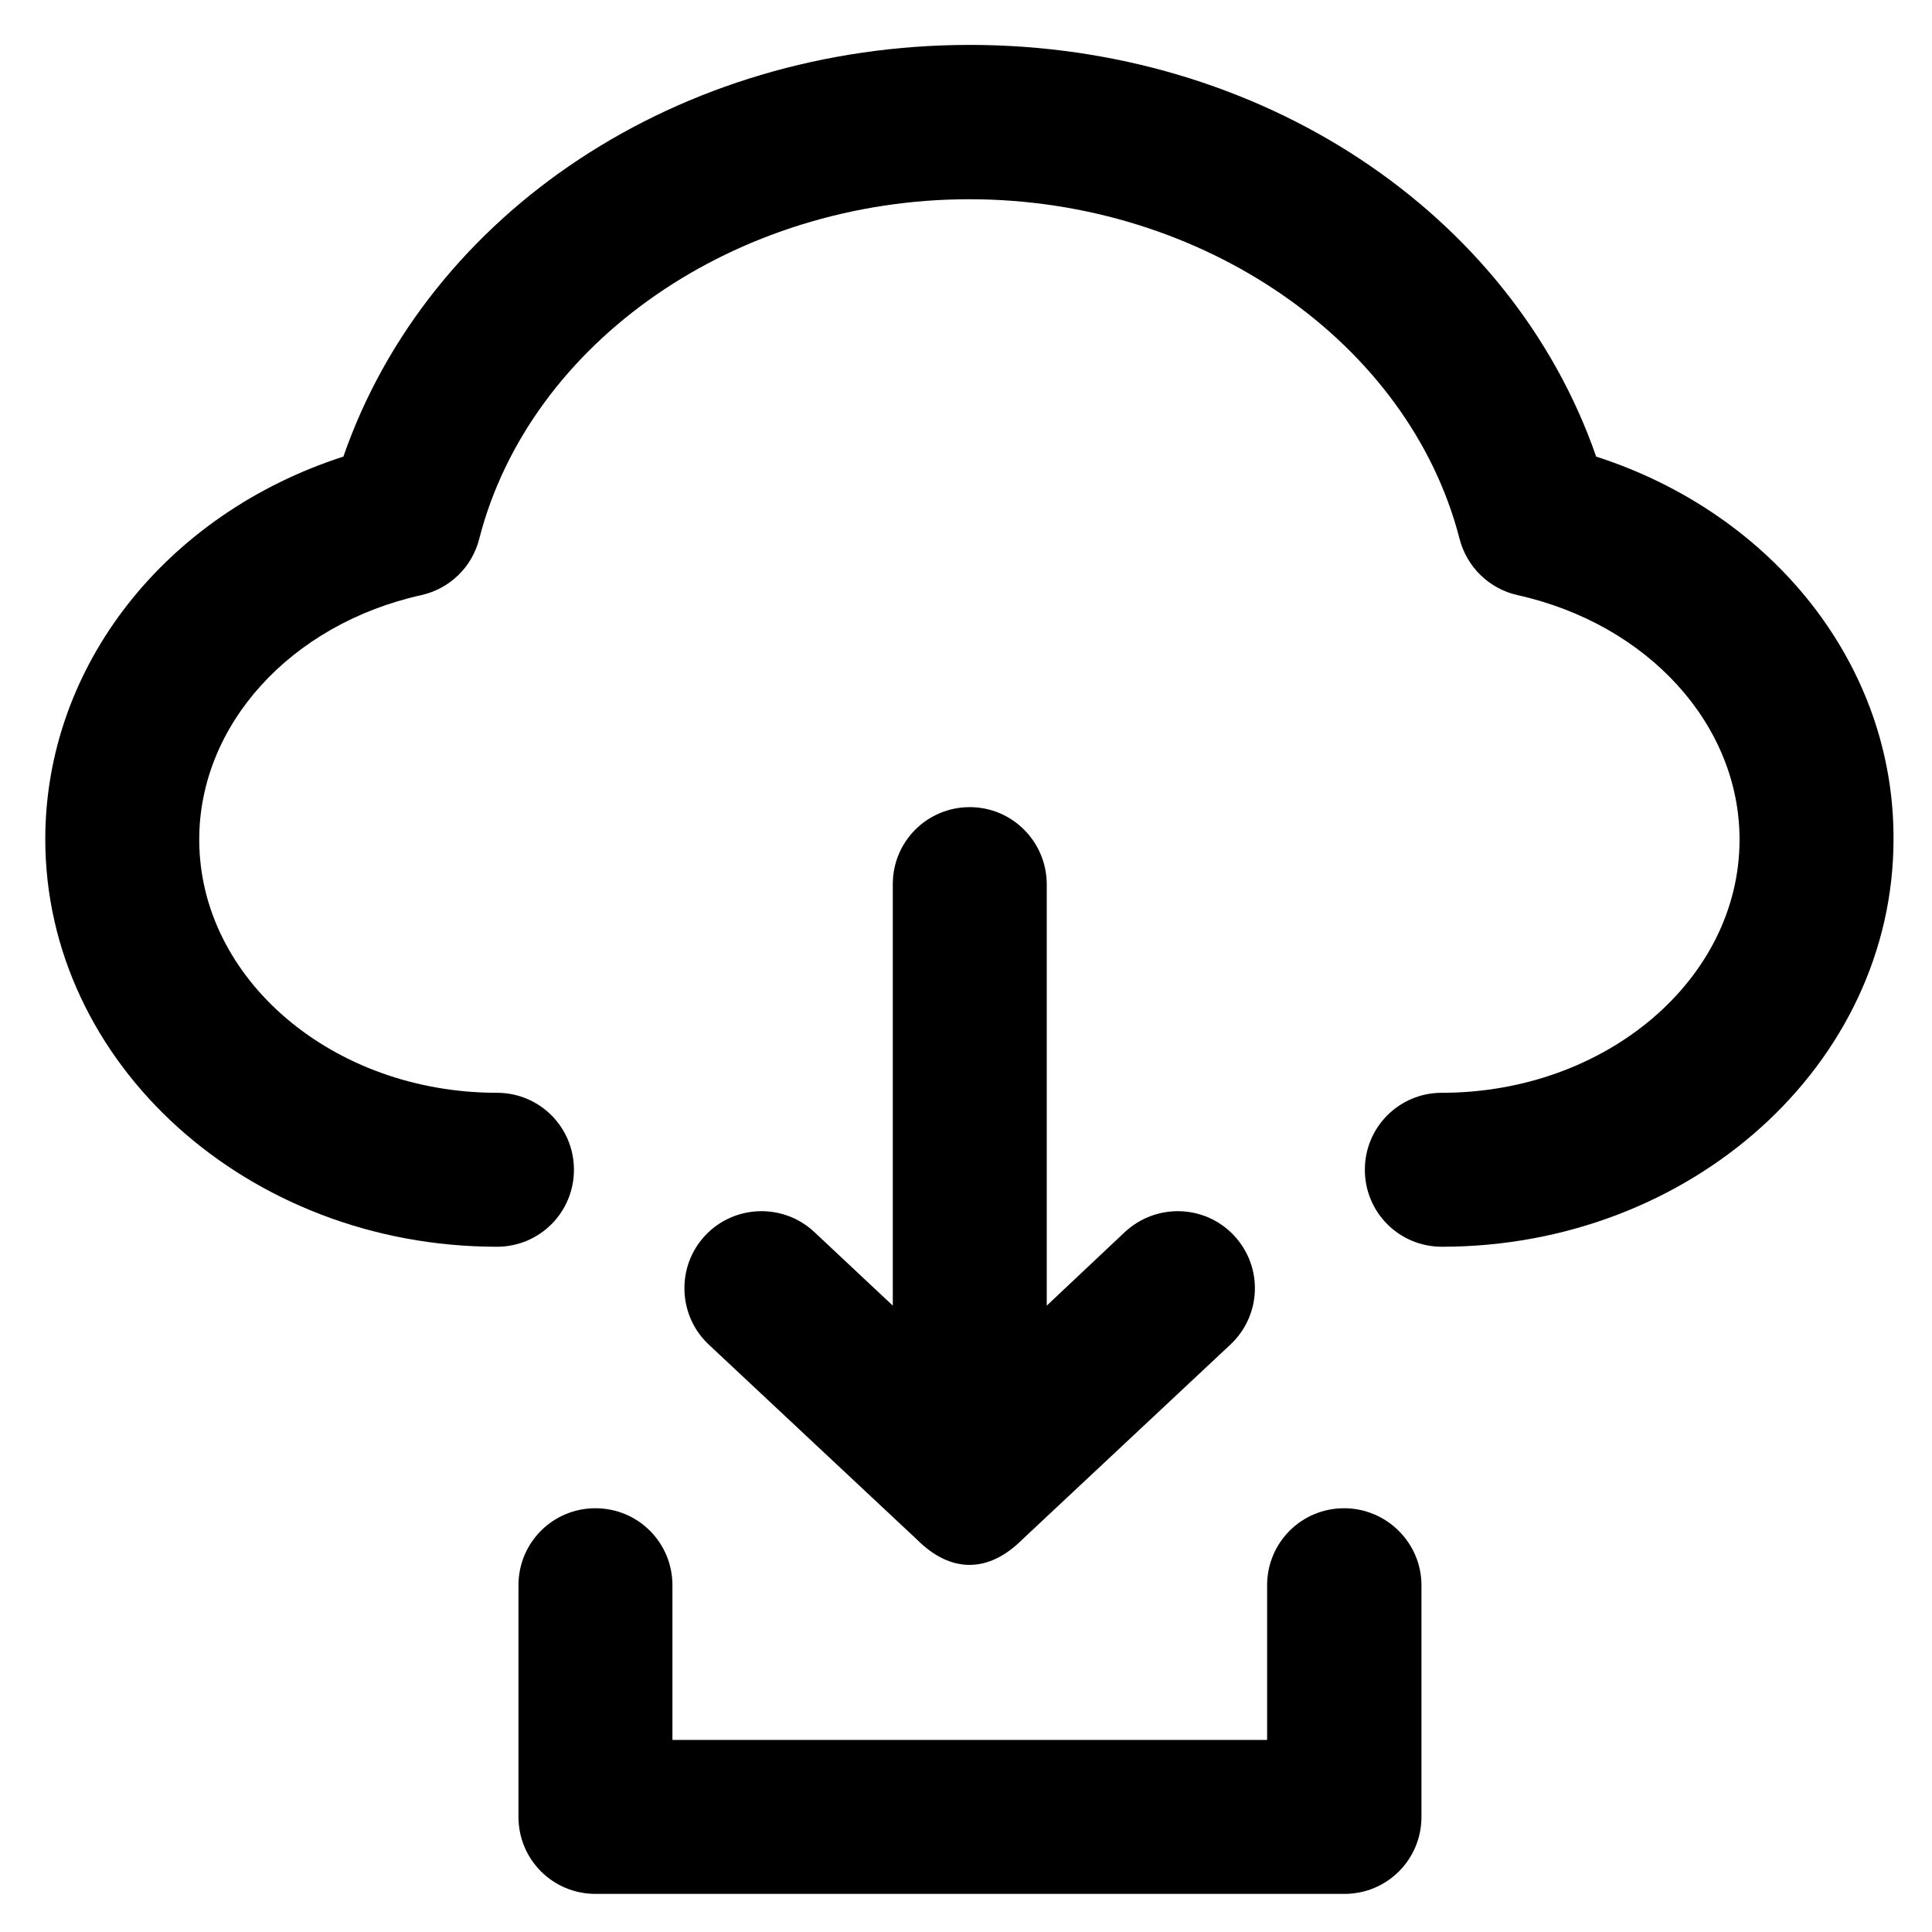
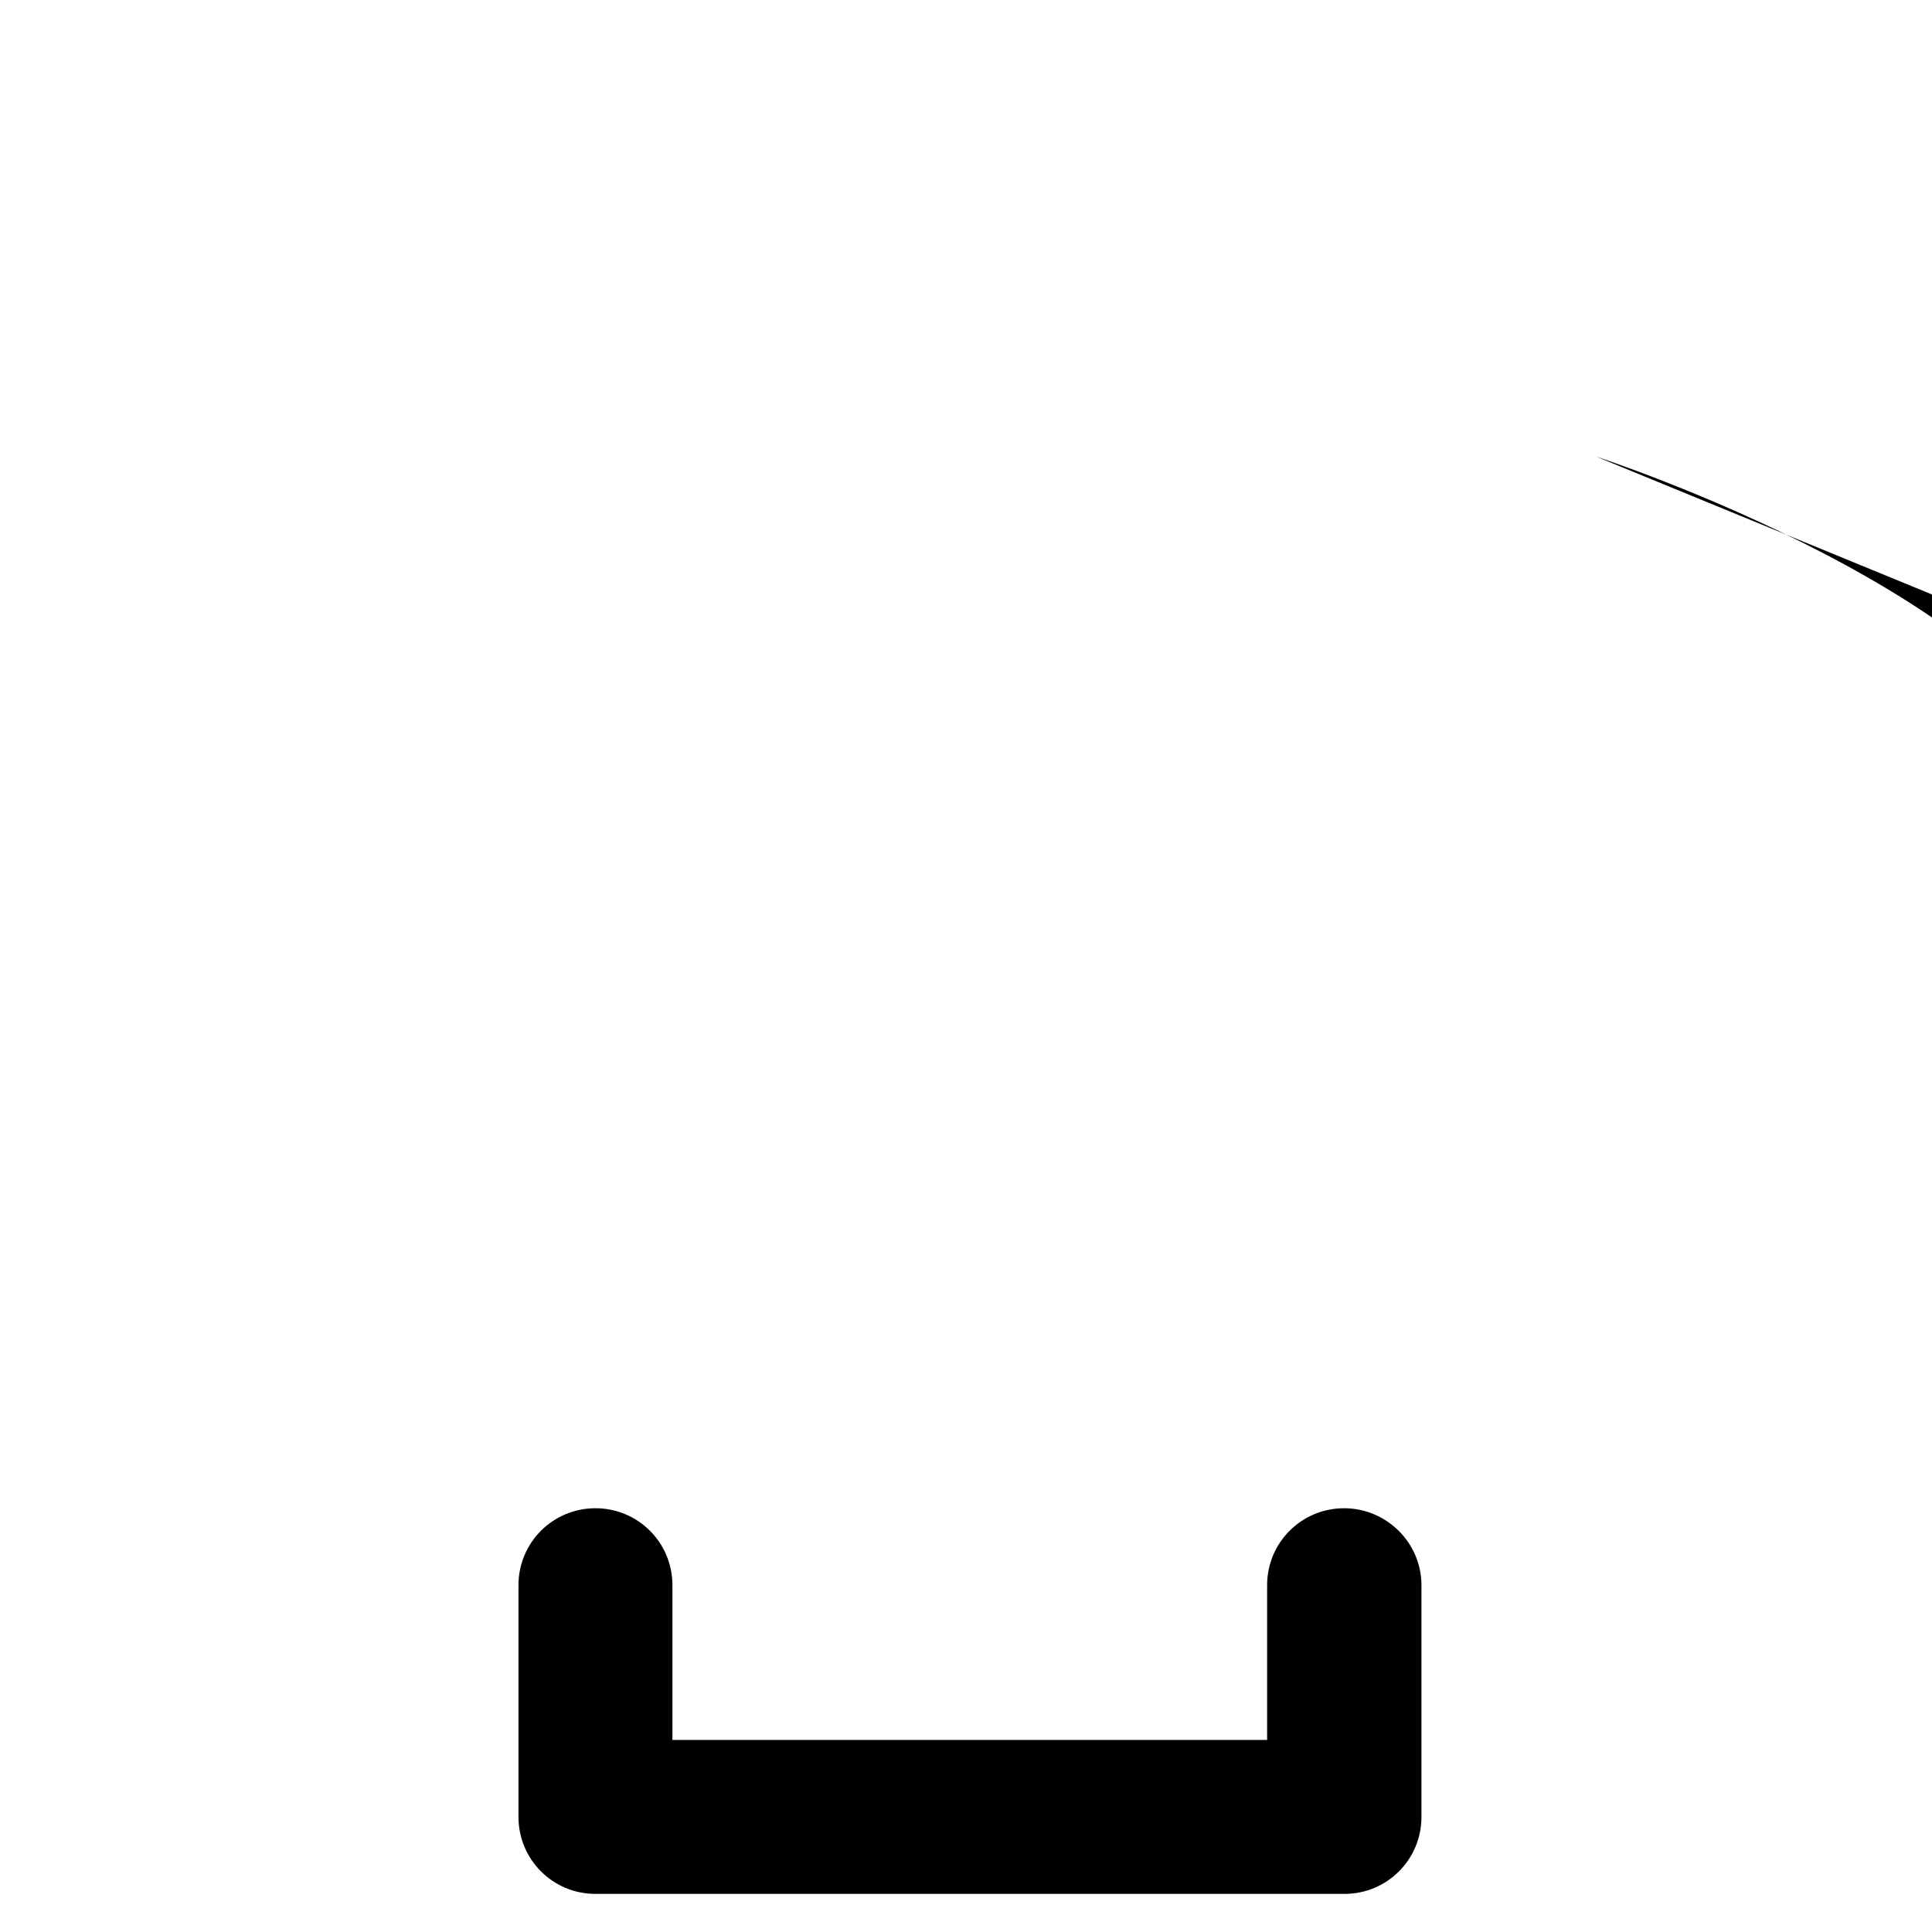
<svg xmlns="http://www.w3.org/2000/svg" fill="#000000" height="800px" width="800px" version="1.1" viewBox="0 0 512 512" enable-background="new 0 0 512 512">
  <g>
    <g>
-       <path d="m423,121c-22.5-64.8-89-109.1-166-109.1-77-5.32907e-15-143.5,44.3-166,109.1-47.1,15.2-79,55.5-79,101.4 0,59.5 53.7,108 119.7,108 11.3,0 20.4-9.1 20.4-20.4 0-11.3-9.1-20.4-20.4-20.4-43.5,0-78.9-30.1-78.9-67.1 0-30.4 24.2-57.1 58.9-64.8 7.5-1.7 13.4-7.4 15.3-14.9 13.4-52.2 68-90 129.9-90s116.5,37.9 129.9,90c1.9,7.4 7.8,13.2 15.3,14.9 34.7,7.7 58.9,34.4 58.9,64.8 0,37-35.4,67.1-78.9,67.1-11.3,0-20.4,9.1-20.4,20.4 0,11.3 9.1,20.4 20.4,20.4 66,0 119.7-48.4 119.7-108 0.2-45.9-31.7-86.2-78.8-101.4z" />
+       <path d="m423,121s116.5,37.9 129.9,90c1.9,7.4 7.8,13.2 15.3,14.9 34.7,7.7 58.9,34.4 58.9,64.8 0,37-35.4,67.1-78.9,67.1-11.3,0-20.4,9.1-20.4,20.4 0,11.3 9.1,20.4 20.4,20.4 66,0 119.7-48.4 119.7-108 0.2-45.9-31.7-86.2-78.8-101.4z" />
      <path d="m356.2,399.7c-11.3,0-20.4,9.1-20.4,20.4v41h-157.6v-41c0-11.3-9.1-20.4-20.4-20.4s-20.4,9.1-20.4,20.4v61.4c0,11.3 9.1,20.4 20.4,20.4h198.5c11.3,0 20.4-9.1 20.4-20.4v-61.4c5.68434e-14-11.2-9.2-20.4-20.5-20.4z" />
-       <path d="m257,213.9c-11.3,0-20.4,9.1-20.4,20.4v111.7l-20.8-19.5c-8.2-7.7-21.2-7.3-28.9,0.9-7.7,8.2-7.3,21.2 0.9,28.9l55.2,51.7c9.2,9.2 19.2,8.7 27.9,0l55.2-51.7c8.2-7.7 8.7-20.6 0.9-28.9-7.7-8.2-20.6-8.6-28.9-0.9l-20.7,19.5v-111.6c0-11.3-9.1-20.5-20.4-20.5z" />
    </g>
  </g>
</svg>